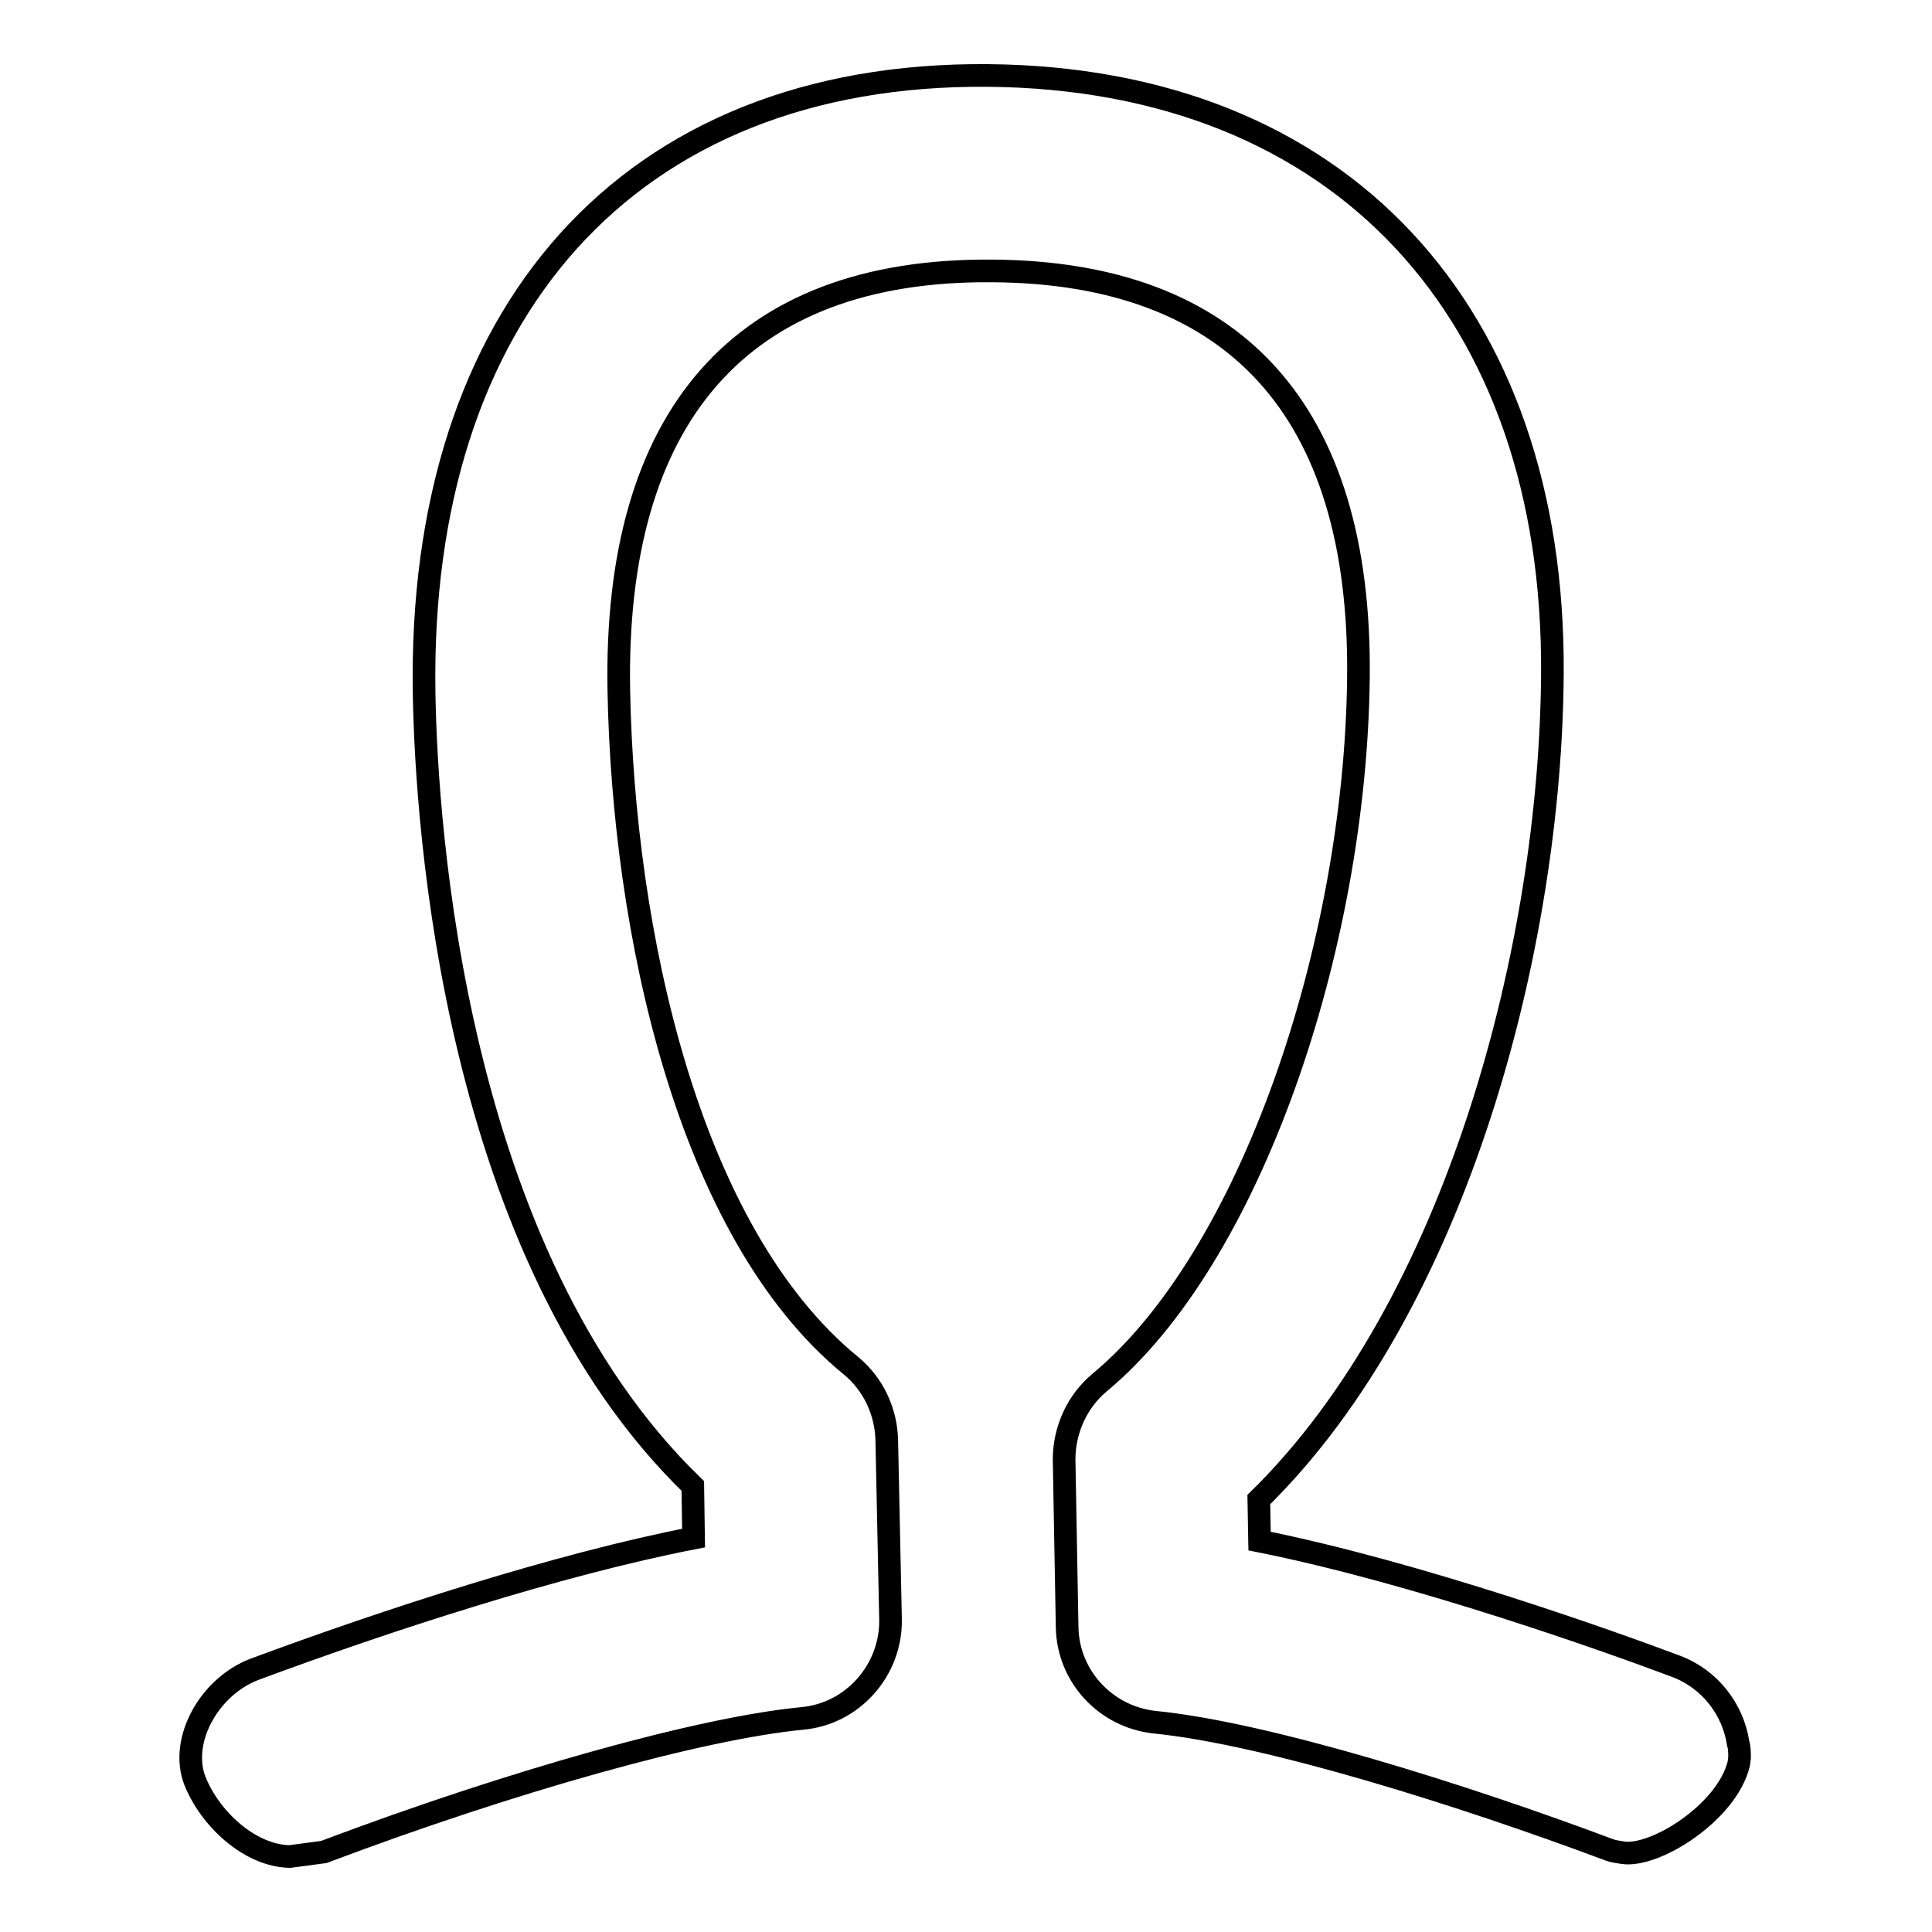
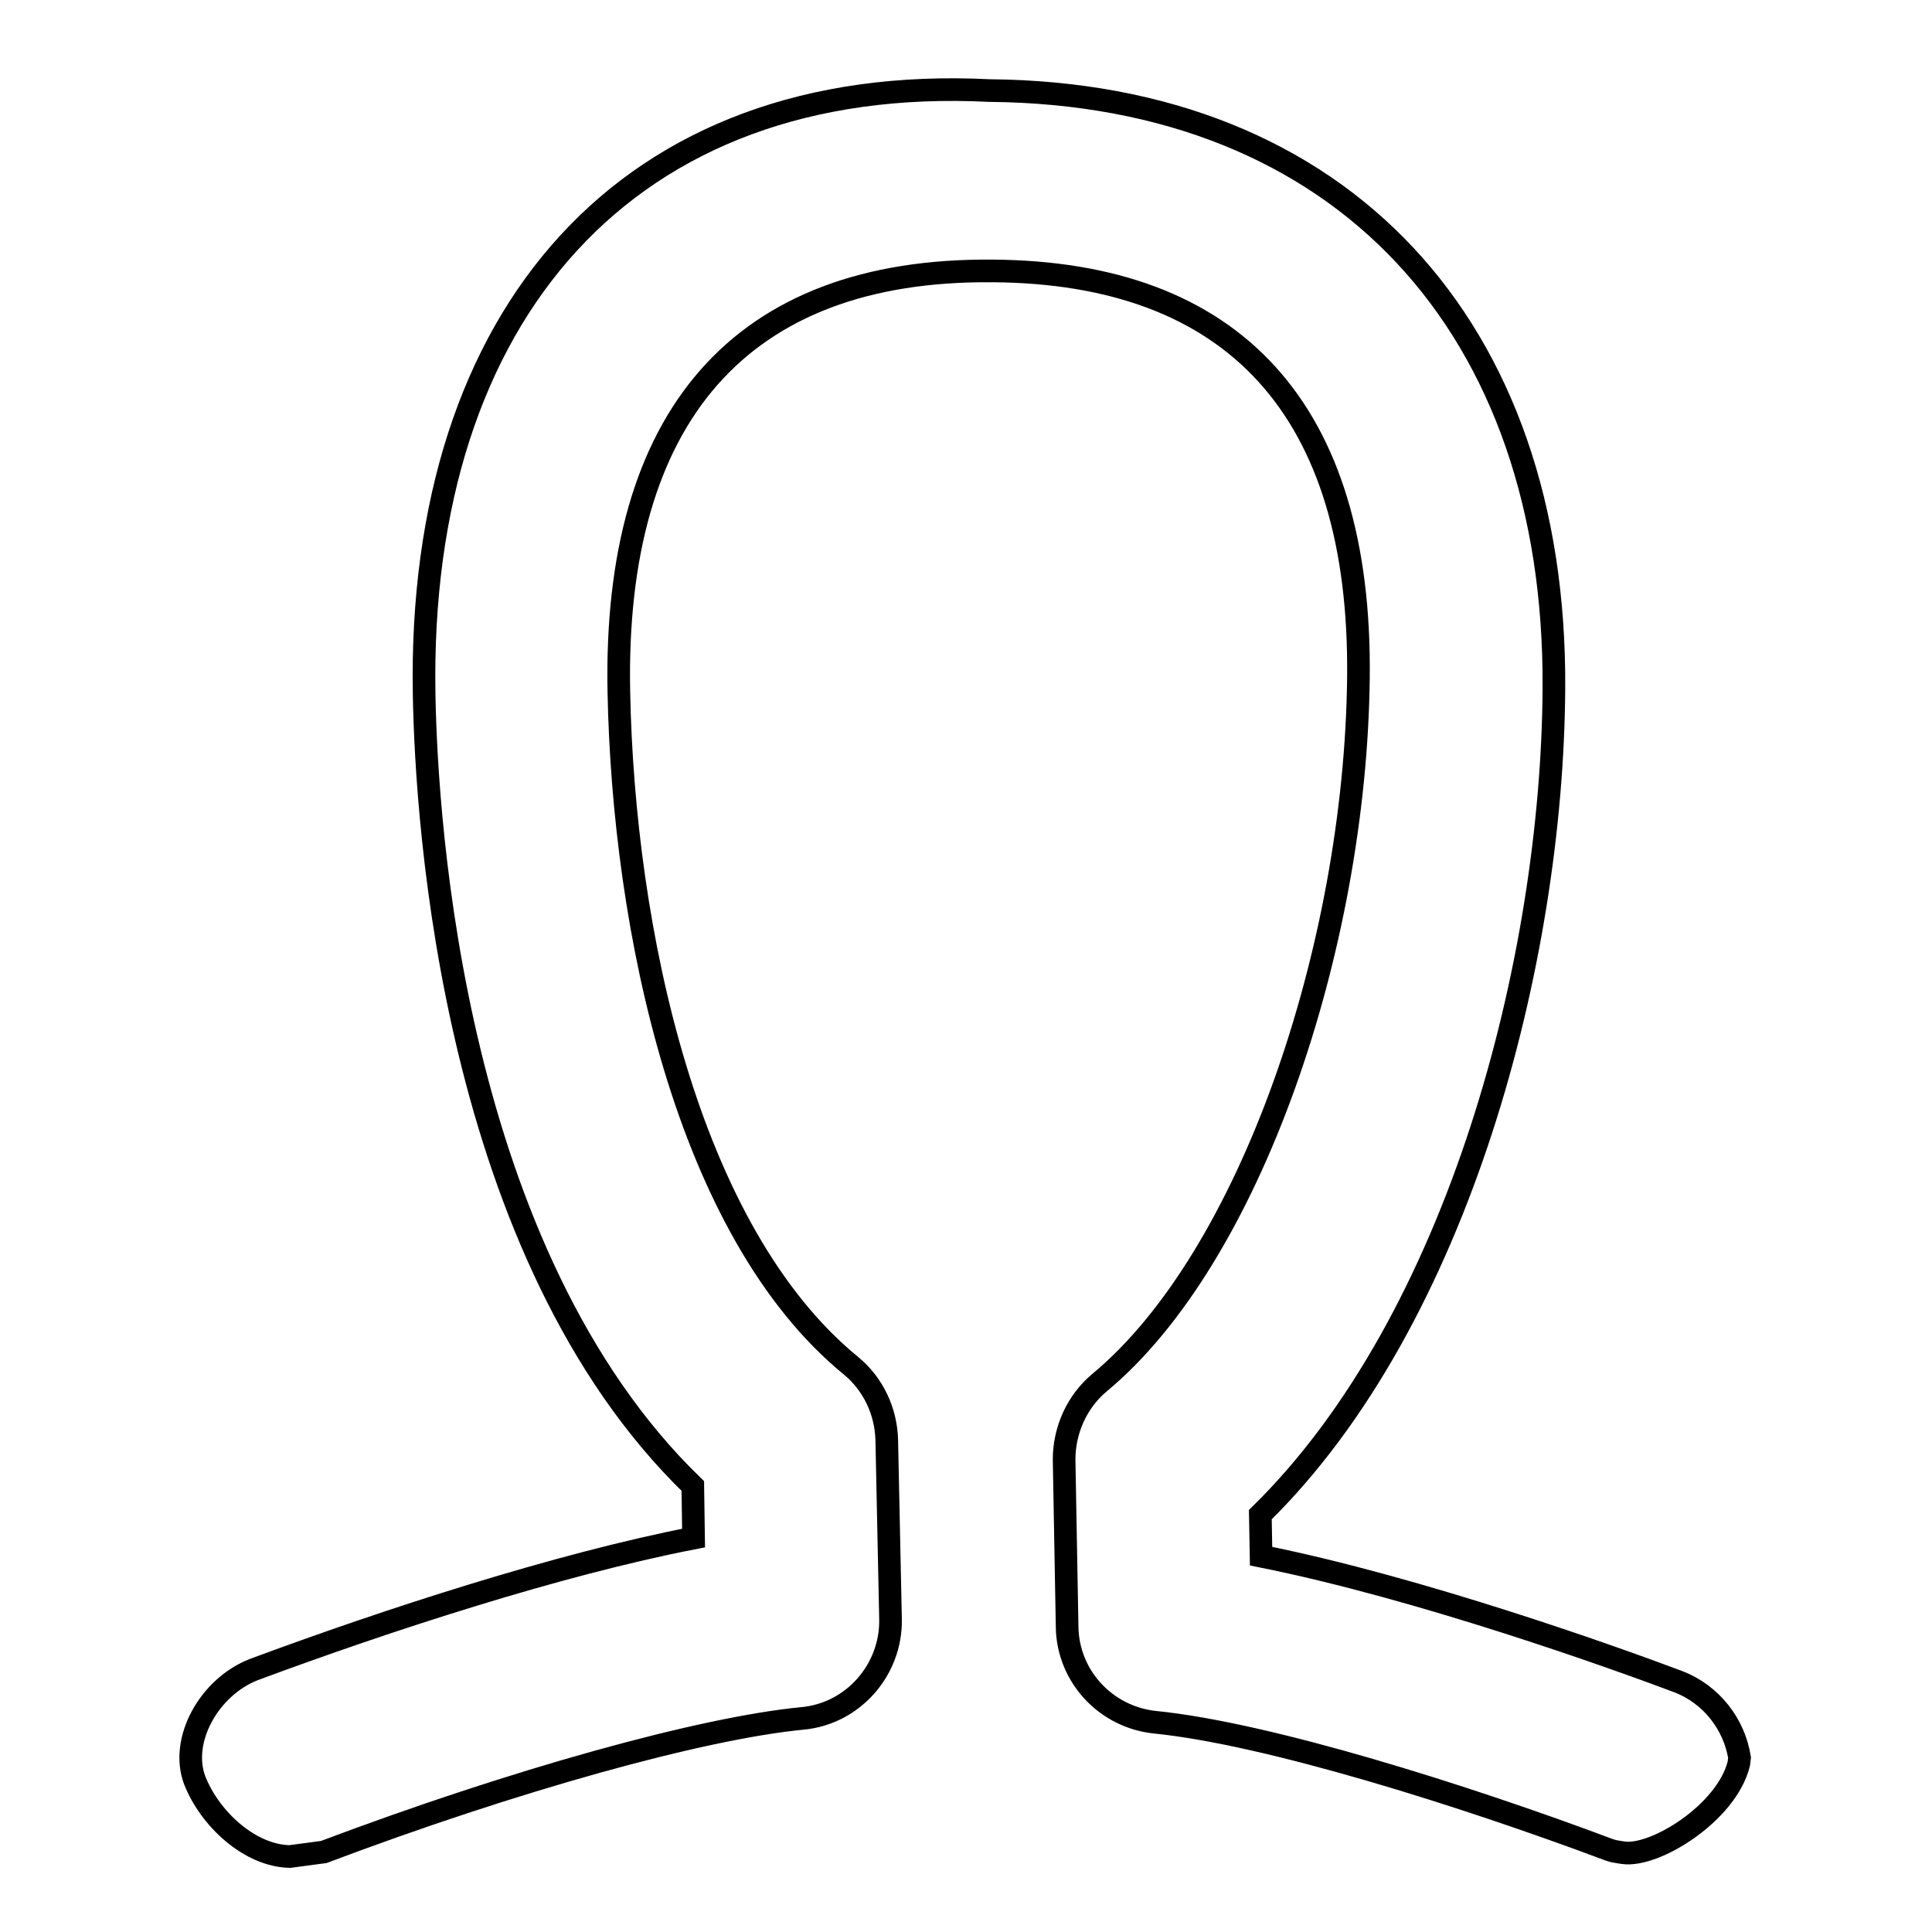
<svg xmlns="http://www.w3.org/2000/svg" version="1.1" x="0px" y="0px" viewBox="0 0 256 256" enable-background="new 0 0 256 256" xml:space="preserve">
  <g>
    <g>
-       <path stroke-width="3" fill-opacity="0" stroke="#000000" d="M42.9,245.4c25.2-9.5,50-16.4,63.4-17.7c6.7-0.6,11.8-6.4,11.7-13.1l-0.5-23.8c-0.1-3.8-1.8-7.4-4.7-9.8C91,163.2,82.6,123.1,82,91.6c-0.7-36.3,16-56,49.5-55.7c31.9,0.2,48.9,18.3,48.5,53.9c-0.4,35.9-14.4,76.9-34.3,93.4c-3,2.5-4.7,6.3-4.7,10.2l0.4,22.2c0.1,6.5,5.1,11.9,11.6,12.6c15,1.5,41,9.7,60.2,16.9c0.6,0.2,0.6,0.2,1.9,0.4c4.2,0.6,13.7-5.3,15.3-11.8l0.1-0.8c0-0.7,0-1.3-0.2-2c-0.7-4.4-3.7-8.4-8.2-10.1c-8.5-3.2-34.2-12.4-55.2-16.6l-0.1-5.5c26.4-25.9,38.7-73.6,38.9-109.5c0.3-47.8-28-78.8-74.8-79.2C83.2,9.6,55.3,41.6,56.2,92c0.3,17.3,3.9,74.2,35.6,104.9l0.1,6.9c-18,3.5-40.7,10.9-58.2,17.4c-6,2.3-9.9,9.4-7.9,14.7c2,5.1,7.3,10,12.6,10.1L42.9,245.4z" />
+       <path stroke-width="3" fill-opacity="0" stroke="#000000" d="M42.9,245.4c25.2-9.5,50-16.4,63.4-17.7c6.7-0.6,11.8-6.4,11.7-13.1l-0.5-23.8c-0.1-3.8-1.8-7.4-4.7-9.8C91,163.2,82.6,123.1,82,91.6c-0.7-36.3,16-56,49.5-55.7c31.9,0.2,48.9,18.3,48.5,53.9c-0.4,35.9-14.4,76.9-34.3,93.4c-3,2.5-4.7,6.3-4.7,10.2l0.4,22.2c0.1,6.5,5.1,11.9,11.6,12.6c15,1.5,41,9.7,60.2,16.9c0.6,0.2,0.6,0.2,1.9,0.4c4.2,0.6,13.7-5.3,15.3-11.8l0.1-0.8c-0.7-4.4-3.7-8.4-8.2-10.1c-8.5-3.2-34.2-12.4-55.2-16.6l-0.1-5.5c26.4-25.9,38.7-73.6,38.9-109.5c0.3-47.8-28-78.8-74.8-79.2C83.2,9.6,55.3,41.6,56.2,92c0.3,17.3,3.9,74.2,35.6,104.9l0.1,6.9c-18,3.5-40.7,10.9-58.2,17.4c-6,2.3-9.9,9.4-7.9,14.7c2,5.1,7.3,10,12.6,10.1L42.9,245.4z" />
    </g>
  </g>
</svg>